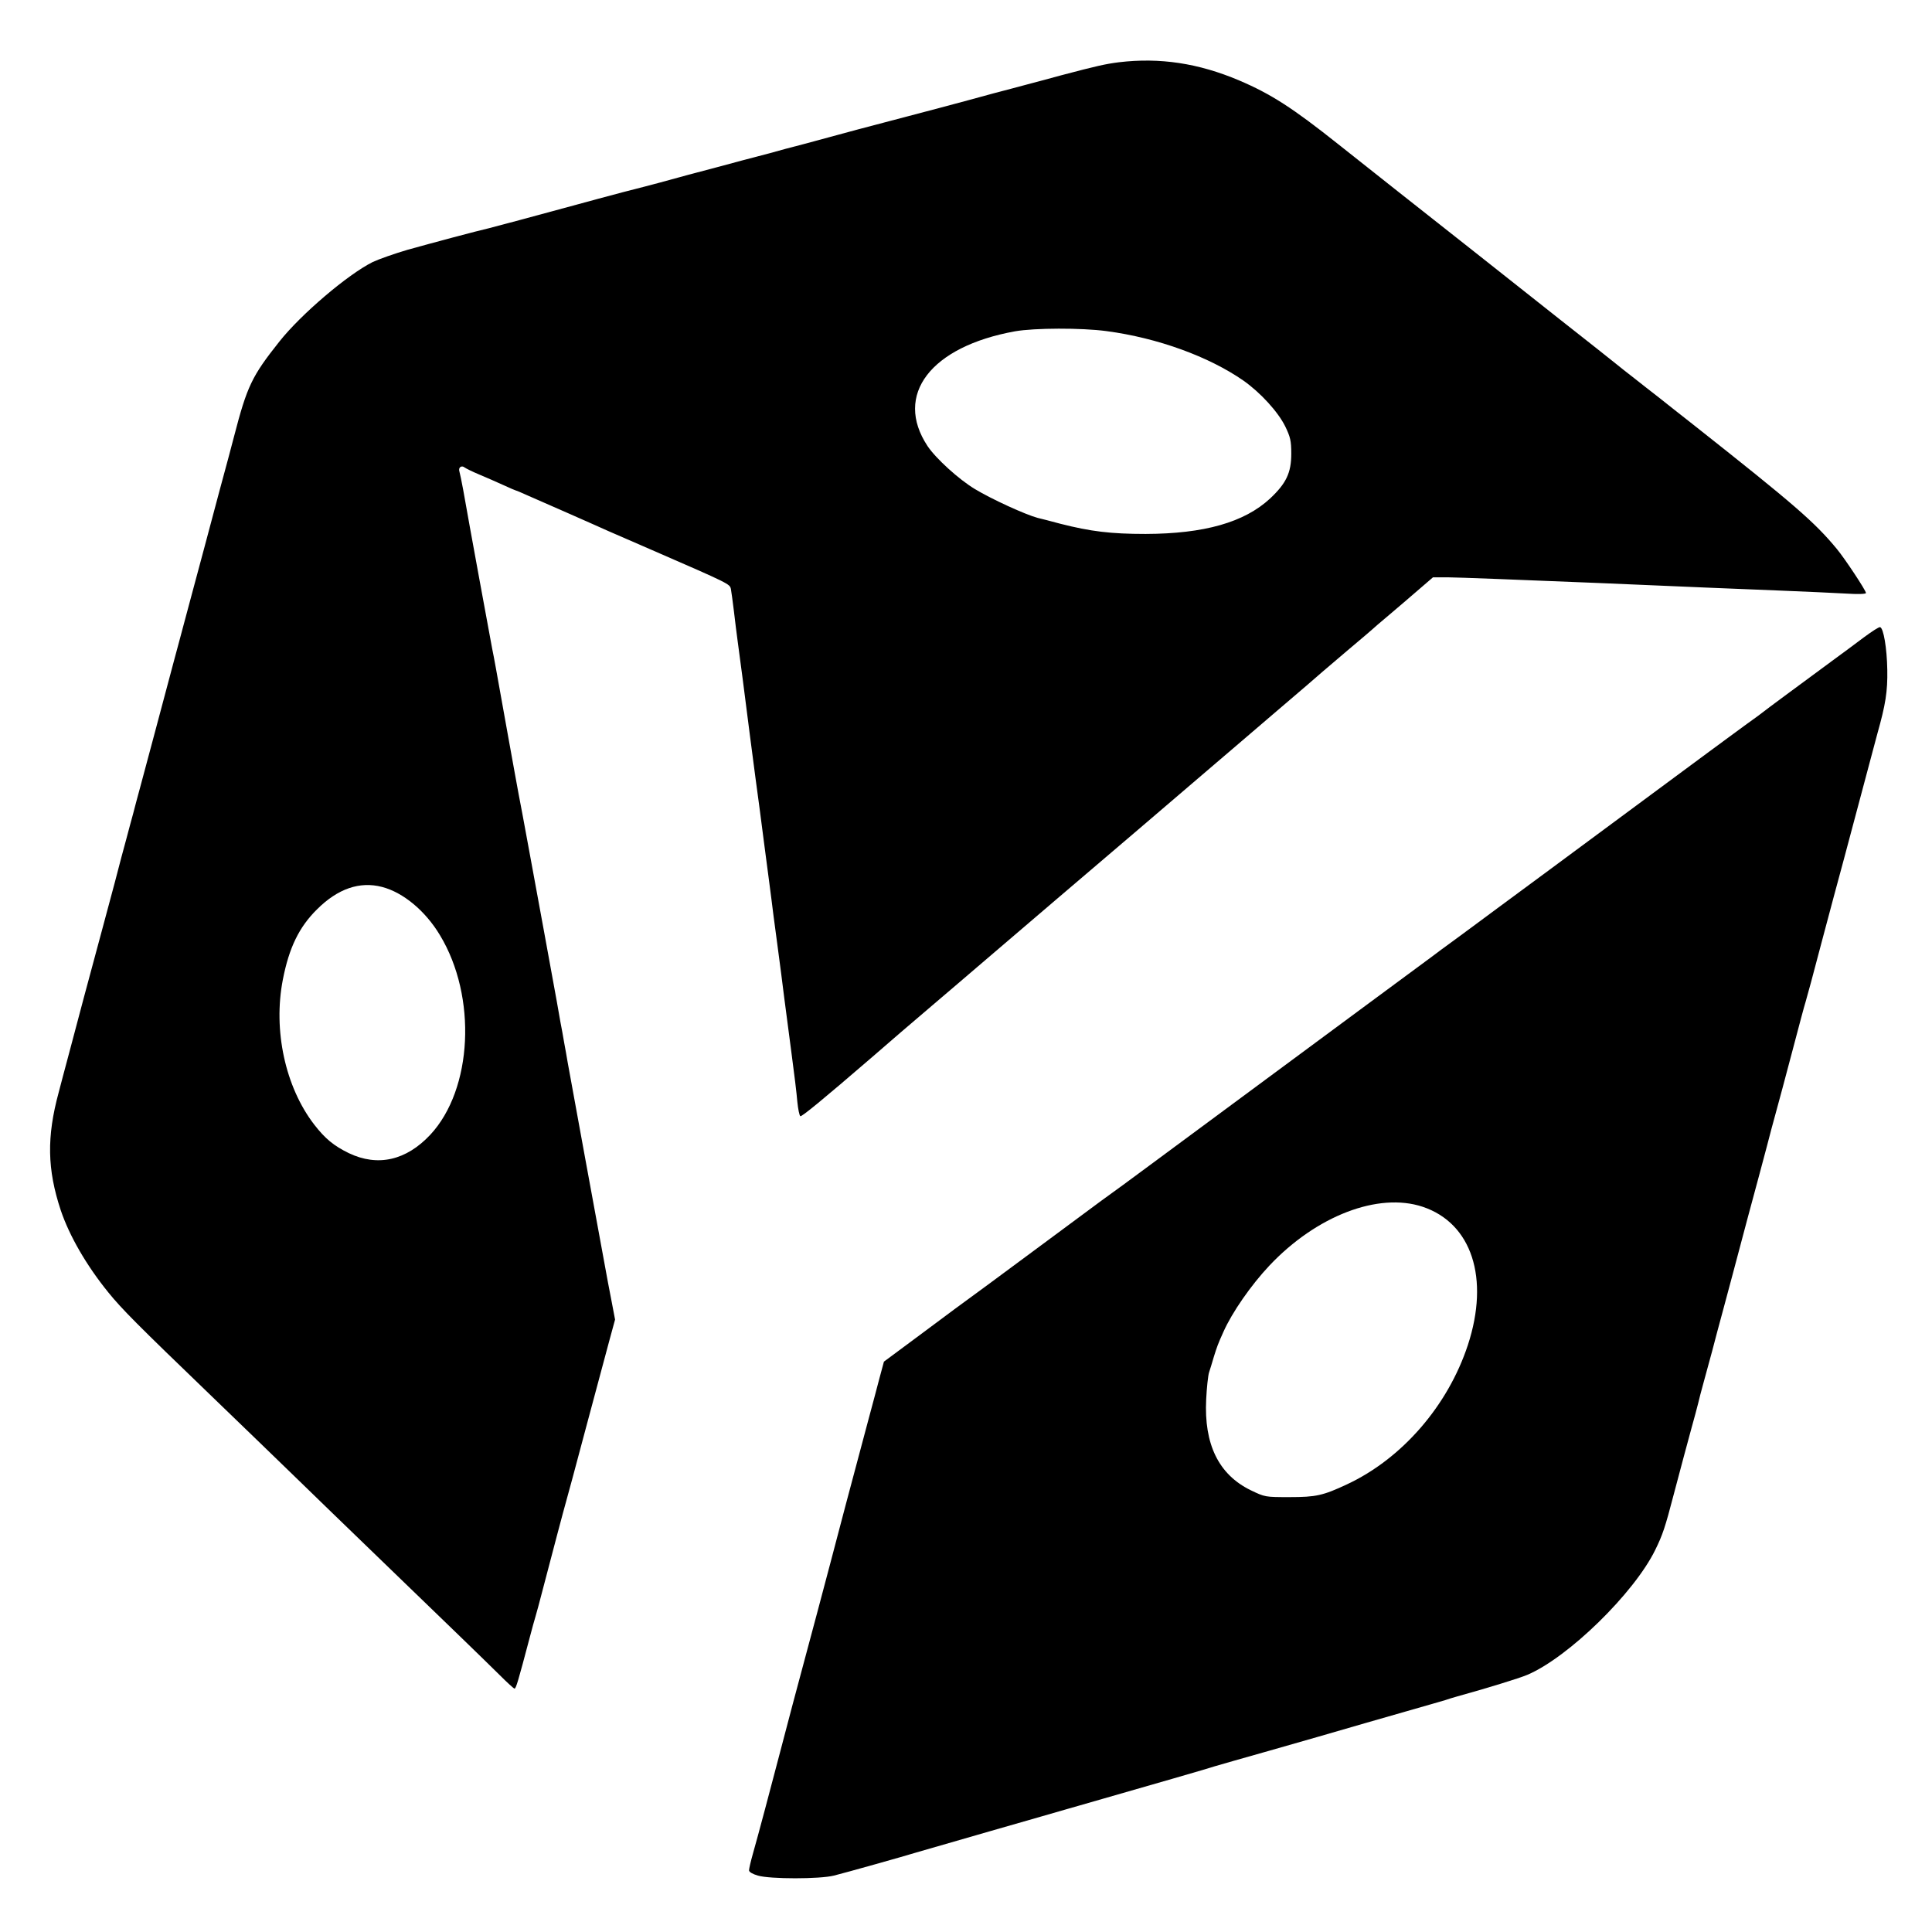
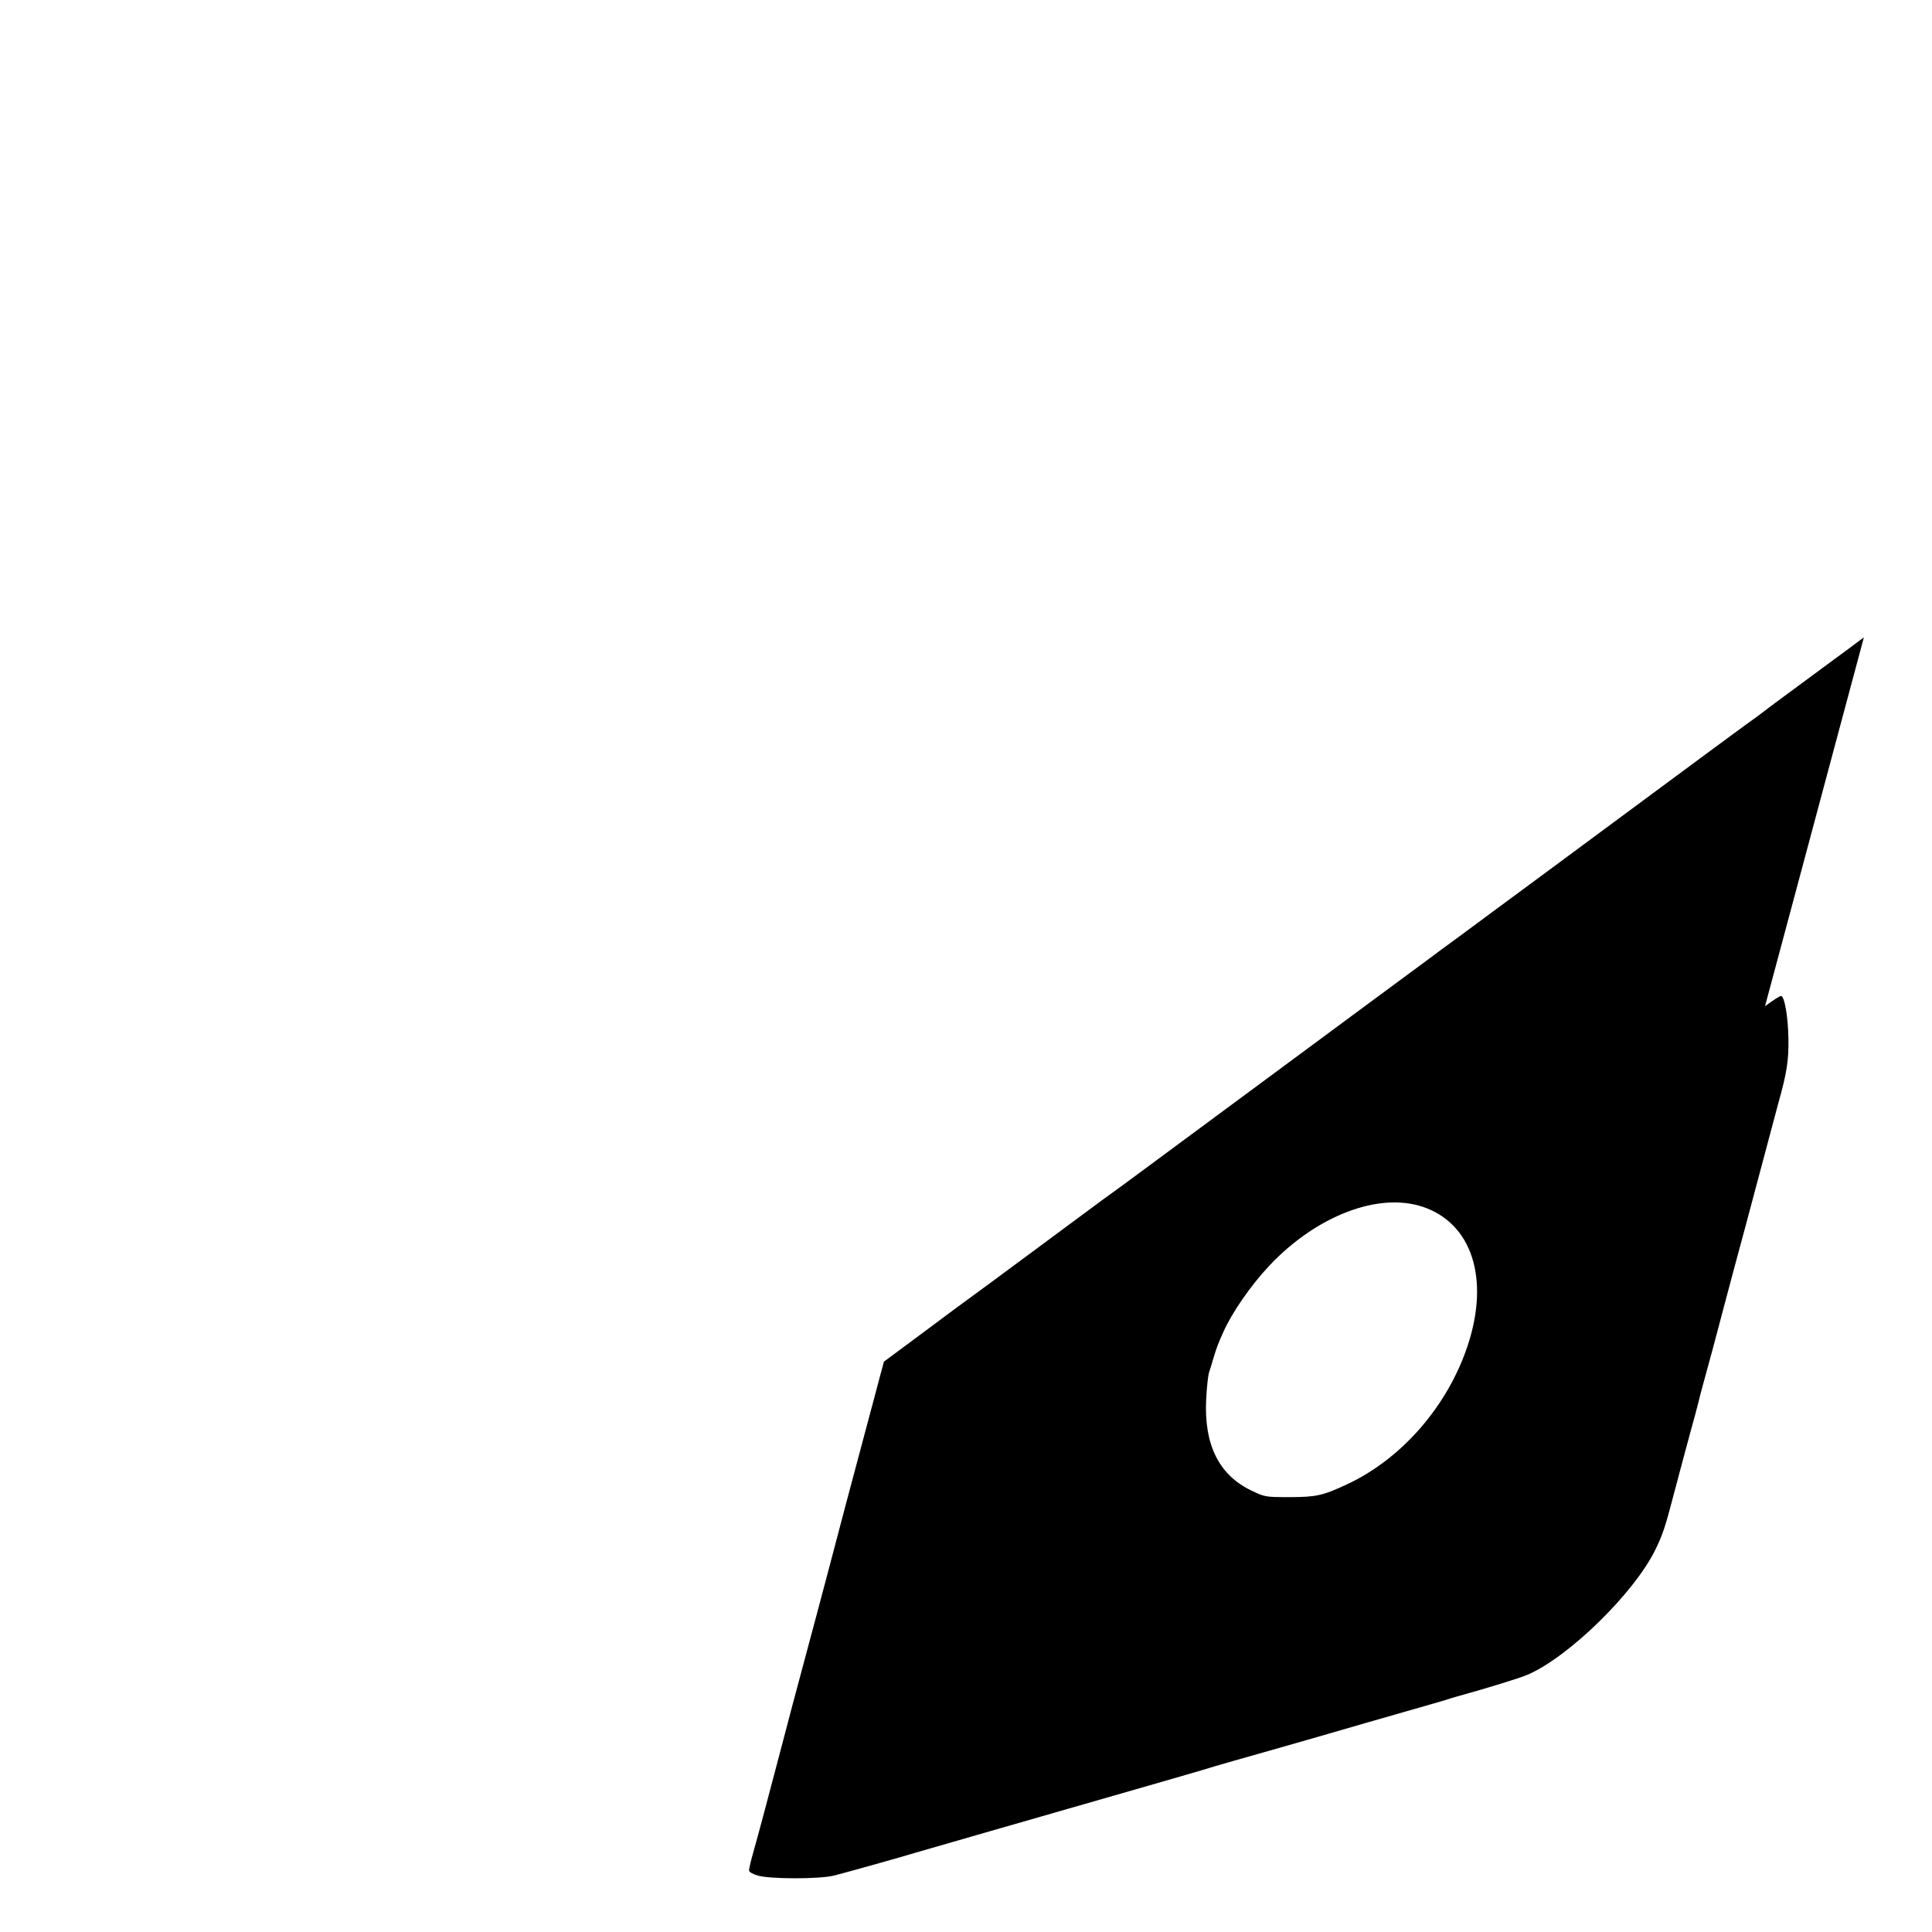
<svg xmlns="http://www.w3.org/2000/svg" width="1365.333" height="1365.333" version="1.0" viewBox="0 0 1024 1024">
-   <path d="M593 33c-7 .9-11.6 1.9-30.5 6.9-6.6 1.8-15.1 4.1-19 5.1-3.8 1-11.5 3.1-17 4.5-15.2 4.2-41.2 11.1-58.5 15.6-8.5 2.2-19.3 5.1-24 6.4-4.7 1.3-13 3.5-18.5 5-5.5 1.4-13.4 3.5-17.5 4.7-4.1 1.1-10.6 2.8-14.5 3.8-3.8 1-9.7 2.6-13 3.5-3.3.9-10.3 2.7-15.5 4.1-5.2 1.4-12 3.3-15 4.1-3 .8-12 3.2-20 5.2-8 2.1-19 5.1-24.5 6.6-21.7 5.9-43.2 11.7-46.5 12.5-6.2 1.4-30.1 7.8-43 11.4-6.8 2-15.1 4.9-18.5 6.5-13.2 6.6-37.9 27.6-49.4 42.1-14.6 18.4-17.1 23.5-24.1 50.5-1 3.8-4.3 16.4-7.5 28-3.1 11.5-6.7 25-8 30-2.7 10-4.8 17.9-6.9 25.7-.8 2.9-2.6 9.8-4.1 15.3-1.5 5.5-3.7 14-5.1 19-1.3 4.9-3.3 12.4-4.4 16.5-2.3 8.6-9.5 35.7-13.5 50.5-1.5 5.5-3.3 12.2-4 15-.8 2.7-2.3 8.6-3.5 13-1.2 4.4-4 14.7-6.1 23-4.5 16.9-7.5 27.9-16.4 61-.7 2.7-3.8 14.4-6.9 26-3.1 11.5-6 22.6-6.5 24.5-6.4 23.6-6.1 40.8 1.1 62.5 4.6 13.6 13.6 29.2 25.2 43.5 7.2 8.9 15.7 17.4 53.6 53.9 15.7 15.1 35.9 34.7 45 43.5 9.1 8.9 28.9 28 44 42.6 39.3 37.9 56.4 54.5 64.7 62.7 4 4 7.6 7.3 8 7.3.8 0 2-4.2 7.9-26.5 1.3-5 2.8-10.4 3.3-12 .5-1.7 2.1-7.5 3.5-13C292.5 824 299 799.4 300 796c.6-1.9 5.3-19.5 10.5-39s10.9-40.5 12.5-46.6l3-11-2-10.5c-1.1-5.7-2.5-12.9-3-15.9-3-16.1-19.3-105.3-20.1-109.8-.5-2.8-1.3-7.7-1.9-10.7-.5-3-1.4-8-2-11-.5-3-1.4-7.9-1.9-10.8-1.5-8.2-11.8-64.8-14.6-79.7-1.4-7.4-3-16.2-3.6-19.5-.6-3.3-1.5-8-2-10.5s-3.1-17.1-5.9-32.5c-6.6-36.8-7-39.2-8.1-44.5-.8-4.2-12.3-66.6-15.4-84.4-.8-4.3-1.7-8.7-2-9.7-.7-2.1 1.1-3.5 2.8-2.1.7.5 4.1 2.2 7.7 3.7 3.6 1.5 9.3 4 12.8 5.6 3.5 1.6 6.5 2.9 6.7 2.9.3 0 2.8 1.1 5.7 2.4 2.9 1.3 13.2 5.8 22.8 10 9.6 4.3 18.9 8.3 20.5 9.1 1.7.7 12 5.2 23 10 41.4 18 41.3 18 41.9 20.7.2 1.2 1 6.6 1.6 11.8.6 5.2 1.5 12.4 2 16 1.8 13.3 3.1 23.2 6.5 50 2 15.1 4.2 32.4 5.1 38.5.8 6 1.9 14.4 2.4 18.5s1.7 12.7 2.5 19c.8 6.3 2 15.1 2.5 19.5.6 4.4 1.5 11.1 2 15 .5 3.8 1.4 10.7 2 15.2 1.1 8.8 1.6 12.8 5.5 42.4 1.4 10.3 2.8 21.9 3.1 25.8.4 4 1.1 7.4 1.6 7.7.7.4 11.7-8.6 37.8-31.1 13-11.3 17.7-15.3 32-27.5 8.5-7.2 19.3-16.5 24-20.5 8.2-7 75.3-64.4 85.5-73 4.6-3.9 28.1-24 41.5-35.5 3-2.6 16.8-14.3 30.5-26.1 13.8-11.7 25.2-21.6 25.5-21.9.3-.3 6.4-5.5 13.5-11.5 7.2-6 13.2-11.2 13.5-11.5.3-.3 3.4-3 7-6 8-6.8 9.8-8.3 18-15.4l6.5-5.6h8.1c4.5 0 40.3 1.4 79.5 3 39.3 1.7 82.4 3.5 95.9 4s29.3 1.3 35.3 1.6c6.2.4 10.7.3 10.7-.3 0-1.3-11.1-18.1-15.4-23.3-11.9-14.4-22.7-23.7-76.1-65.9-6.6-5.2-14.9-11.7-18.5-14.6-3.6-2.8-9.4-7.3-12.9-10.1-3.5-2.7-7.8-6.1-9.5-7.5-1.7-1.4-15.2-12.1-30.1-23.8-14.8-11.7-28.2-22.3-29.7-23.5-1.4-1.1-8.3-6.6-15.3-12.1-25-19.7-59.2-46.7-72-56.9-24.5-19.5-35.9-26.8-52.8-34-21.5-9.1-41.9-12.2-63.7-9.6zm-6.5 142.5c27.1 3.6 54.2 13.5 72.5 26.2 9.1 6.4 18.4 16.6 22.2 24.3 2.7 5.6 3.2 7.6 3.2 14.5 0 10.1-2.7 15.7-11.2 23.7-13.7 12.7-35 18.7-66 18.8-18.4 0-29.1-1.3-45.2-5.4-5.2-1.4-10.6-2.8-12-3.1-6.4-1.7-24.4-9.9-33.3-15.3-8.5-5.1-20.7-16.2-25.1-22.8-17.9-27.1 1.6-52.7 46.4-60.8 10.3-1.8 35.1-1.9 48.5-.1zm-384 294.6c11.2 2.9 23 12.7 30.7 25.6 19.7 32.6 17.3 81.6-5.1 105.7-12.8 13.7-27.9 17.1-43.2 9.8-8-3.9-12.6-7.7-18.4-15.2-15.3-19.9-21.8-49.9-16.6-76.7 3.3-17 8.6-27.9 18.1-37.3 11-11 22.7-15 34.5-11.9z" />
-   <path d="M987.9 337.8c-4.1 3.1-11.8 8.8-17 12.6-19.8 14.6-35.4 26.1-35.9 26.6-.3.3-5 3.8-10.5 7.7-5.5 4-27.3 20.1-48.5 35.8-21.2 15.7-45.9 34-55 40.7-9.1 6.7-21.4 15.8-27.5 20.3-6 4.5-15.7 11.6-21.5 15.9-5.8 4.2-11.6 8.5-13 9.6-10.7 7.9-28.4 21-32.5 24-18.3 13.5-49.9 36.9-119 88-7.1 5.3-17.9 13.2-23.9 17.5-5.9 4.4-18.1 13.4-27 20-8.9 6.6-23.8 17.6-33.1 24.5-9.4 6.8-25.6 18.8-36 26.6l-19 14.1-2.4 8.9c-1.3 4.9-3.8 14.5-5.7 21.4-1.8 6.9-4.7 17.7-6.4 24-3.2 11.8-7 26.3-13.9 52.5-2.2 8.2-5.3 19.9-6.9 26-12 44.8-16.2 60.4-19.8 74.4-4.4 16.8-11.7 44.4-14.4 53.8-1.1 3.9-2 7.8-2 8.6 0 .9 1.9 2 4.7 2.8 6.4 1.9 32.8 1.9 40.3 0 5.7-1.4 38.1-10.5 43.5-12.2 1.7-.5 19.4-5.6 39.5-11.4 20.1-5.8 38.1-10.9 40-11.5 1.9-.5 10.7-3.1 19.5-5.6 30.7-8.8 50-14.4 53-15.3 1.7-.6 9.3-2.8 17-5 7.7-2.1 27.3-7.8 43.5-12.4 16.2-4.7 37.6-10.9 47.5-13.7 9.9-2.8 19.1-5.5 20.5-5.9 1.4-.5 4.3-1.4 6.5-2 15.2-4.2 32.8-9.6 37-11.4 21.7-9.2 56.6-43.3 67.8-66.2 3.9-7.9 5.3-12.1 9.7-29 4.6-17.4 6.6-24.8 9.5-35.5 1.5-5.2 3-11.1 3.5-13 .4-1.9 1.8-7.1 3-11.5s3.2-11.8 4.5-16.5c1.2-4.7 3.9-14.8 6-22.5 3.9-14.7 5.5-20.3 12.8-48 2.5-9.4 5.3-19.7 6.2-23 .9-3.3 2.7-10.1 4-15 1.3-5 3.4-13.1 4.8-18 1.4-5 5.3-19.6 8.7-32.5 3.4-12.9 6.5-24.6 7-26 .4-1.4 1.7-6.1 2.9-10.5s3.9-14.8 6.1-23c2.2-8.3 4.9-18.4 6-22.5 1.1-4.1 3.5-13.1 5.4-20 1.8-6.9 6.2-23.1 9.6-36 3.4-12.9 7-26.4 8-30 4.4-15.6 5.5-22.5 5.3-34-.2-11.6-2-22.1-3.8-22.6-.6-.2-4.4 2.3-8.6 5.4zM754 639.6c26.1 8.7 35.6 37.9 24 73.3-10.6 32.2-34.9 60.2-64 73.8-12.8 6-16.5 6.8-30.5 6.8-13 0-13 0-20.7-3.7-16.9-8.3-24.7-24.3-23.5-48.1.3-6.2 1-12.6 1.5-14.2.6-1.7 1.7-5.5 2.6-8.5 1.6-5.1 2.1-6.6 5-13 4.6-10.4 14.7-24.9 24.4-35.2 24.9-26.4 57.7-39 81.2-31.2z" />
+   <path d="M987.9 337.8c-4.1 3.1-11.8 8.8-17 12.6-19.8 14.6-35.4 26.1-35.9 26.6-.3.3-5 3.8-10.5 7.7-5.5 4-27.3 20.1-48.5 35.8-21.2 15.7-45.9 34-55 40.7-9.1 6.7-21.4 15.8-27.5 20.3-6 4.5-15.7 11.6-21.5 15.9-5.8 4.2-11.6 8.5-13 9.6-10.7 7.9-28.4 21-32.5 24-18.3 13.5-49.9 36.9-119 88-7.1 5.3-17.9 13.2-23.9 17.5-5.9 4.4-18.1 13.4-27 20-8.9 6.6-23.8 17.6-33.1 24.5-9.4 6.8-25.6 18.8-36 26.6l-19 14.1-2.4 8.9c-1.3 4.9-3.8 14.5-5.7 21.4-1.8 6.9-4.7 17.7-6.4 24-3.2 11.8-7 26.3-13.9 52.5-2.2 8.2-5.3 19.9-6.9 26-12 44.8-16.2 60.4-19.8 74.4-4.4 16.8-11.7 44.4-14.4 53.8-1.1 3.9-2 7.8-2 8.6 0 .9 1.9 2 4.7 2.8 6.4 1.9 32.8 1.9 40.3 0 5.7-1.4 38.1-10.5 43.5-12.2 1.7-.5 19.4-5.6 39.5-11.4 20.1-5.8 38.1-10.9 40-11.5 1.9-.5 10.7-3.1 19.5-5.6 30.7-8.8 50-14.4 53-15.3 1.7-.6 9.3-2.8 17-5 7.7-2.1 27.3-7.8 43.5-12.4 16.2-4.7 37.6-10.9 47.5-13.7 9.9-2.8 19.1-5.5 20.5-5.9 1.4-.5 4.3-1.4 6.5-2 15.2-4.2 32.8-9.6 37-11.4 21.7-9.2 56.6-43.3 67.8-66.2 3.9-7.9 5.3-12.1 9.7-29 4.6-17.4 6.6-24.8 9.5-35.5 1.5-5.2 3-11.1 3.5-13 .4-1.9 1.8-7.1 3-11.5s3.2-11.8 4.5-16.5s3.9-14.8 6.1-23c2.2-8.3 4.9-18.4 6-22.5 1.1-4.1 3.5-13.1 5.4-20 1.8-6.9 6.2-23.1 9.6-36 3.4-12.9 7-26.4 8-30 4.4-15.6 5.5-22.5 5.3-34-.2-11.6-2-22.1-3.8-22.6-.6-.2-4.4 2.3-8.6 5.4zM754 639.6c26.1 8.7 35.6 37.9 24 73.3-10.6 32.2-34.9 60.2-64 73.8-12.8 6-16.5 6.8-30.5 6.8-13 0-13 0-20.7-3.7-16.9-8.3-24.7-24.3-23.5-48.1.3-6.2 1-12.6 1.5-14.2.6-1.7 1.7-5.5 2.6-8.5 1.6-5.1 2.1-6.6 5-13 4.6-10.4 14.7-24.9 24.4-35.2 24.9-26.4 57.7-39 81.2-31.2z" />
</svg>